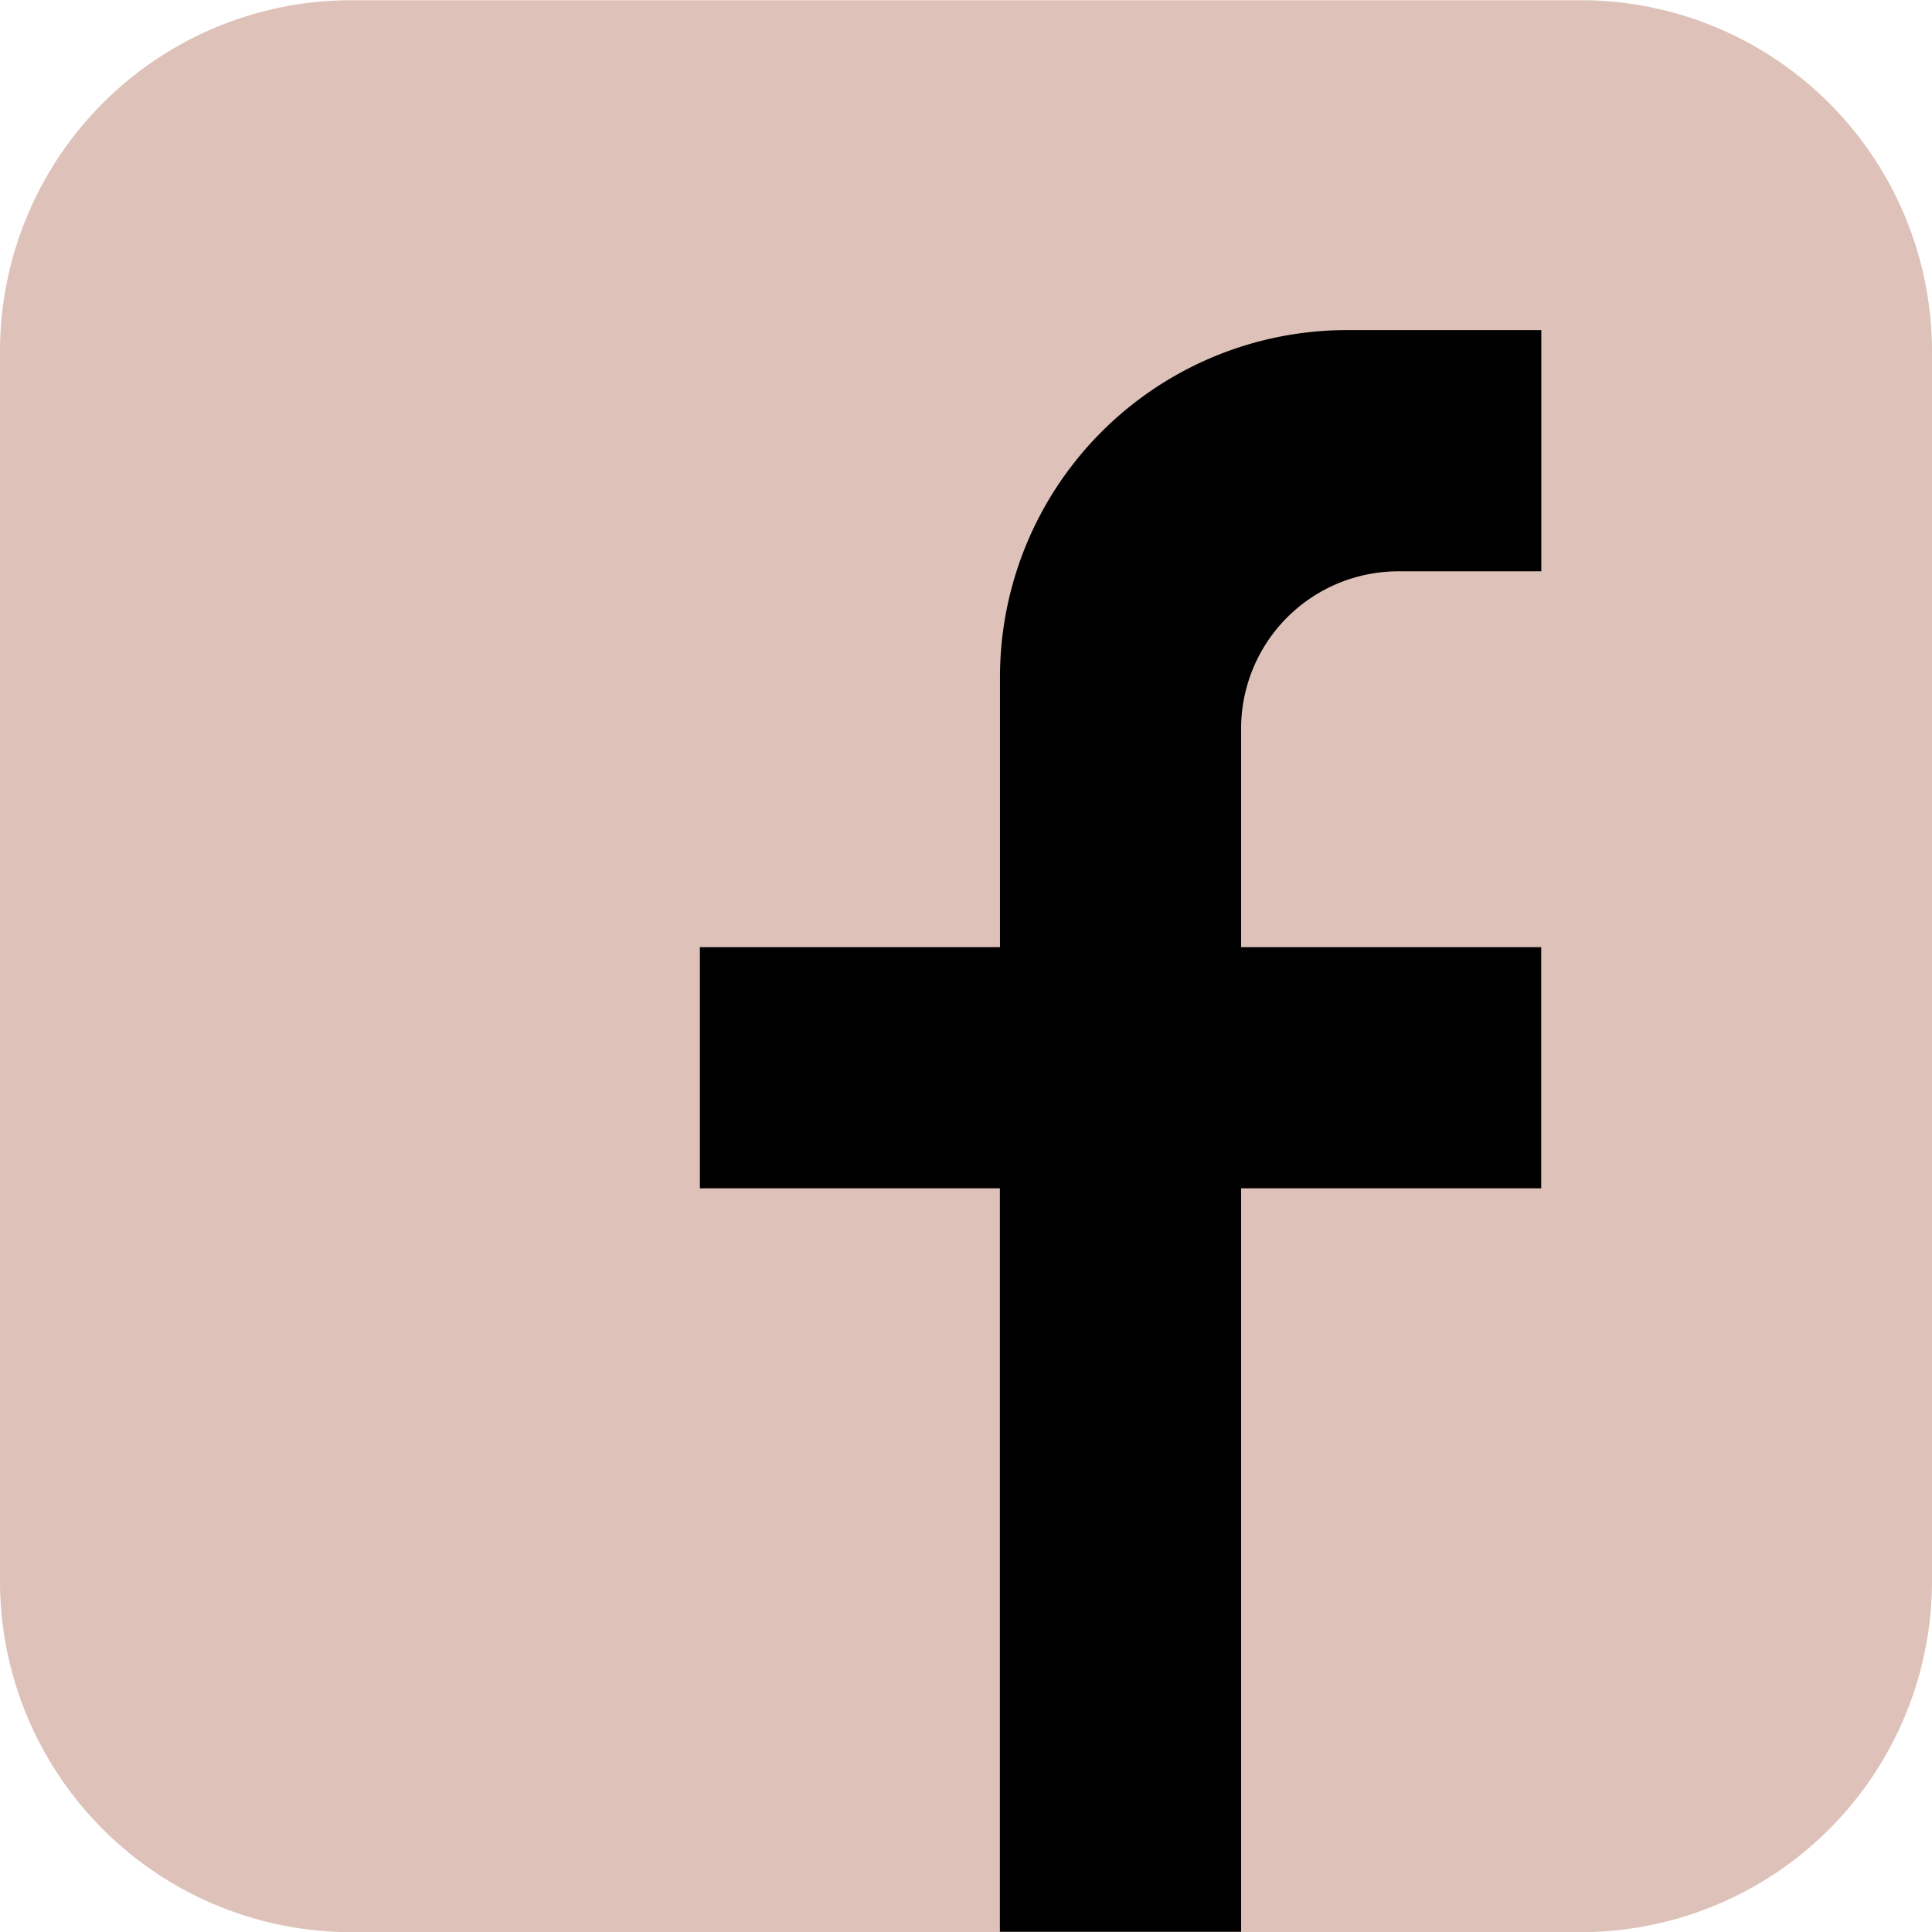
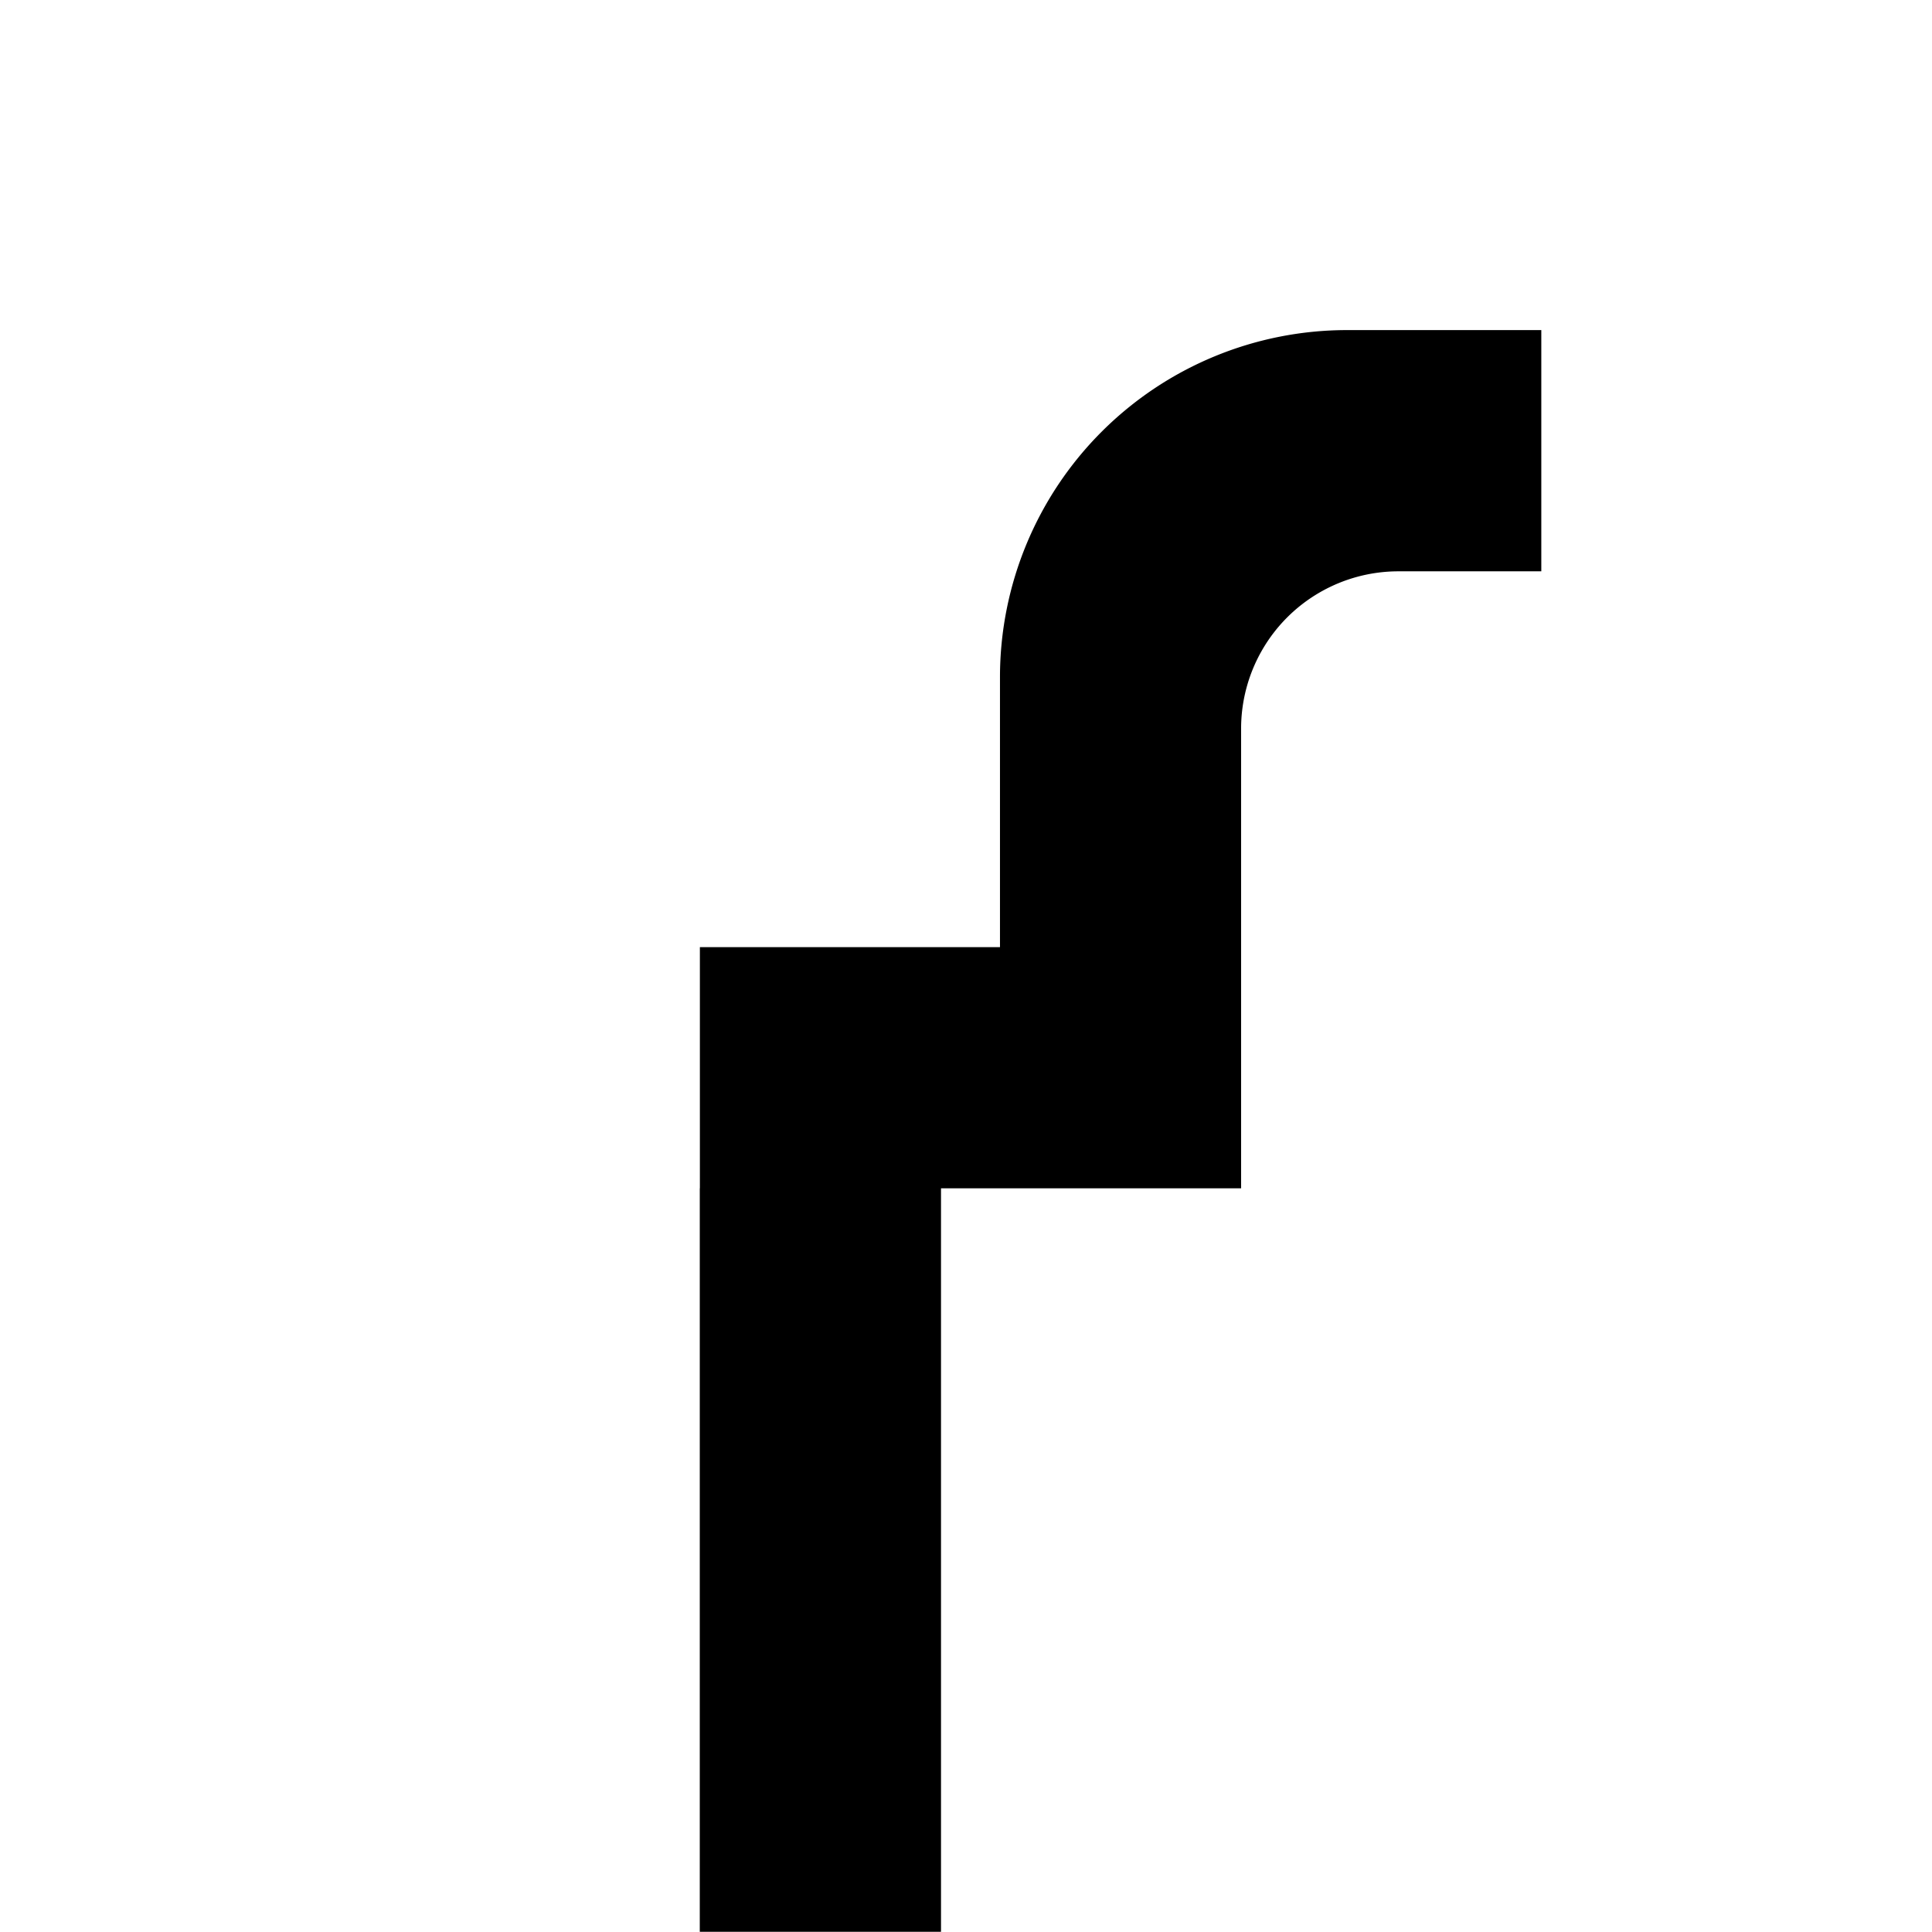
<svg xmlns="http://www.w3.org/2000/svg" width="38.067" height="38.067" viewBox="0 0 38.067 38.067">
  <g id="Gruppe_1318" data-name="Gruppe 1318" transform="translate(-227.787 -1092.375)">
-     <path id="Pfad_1" data-name="Pfad 1" d="M265.854,1099.3v24.224a6.921,6.921,0,0,1-6.921,6.921H234.708a6.921,6.921,0,0,1-6.921-6.921V1099.3a6.921,6.921,0,0,1,6.921-6.921h24.224A6.921,6.921,0,0,1,265.854,1099.3Z" transform="translate(0)" fill="#dec2b9" />
-     <path id="Pfad_2" data-name="Pfad 2" d="M359.464,1157.336v4.3h5.913v4.752h-5.913v14.649h-4.753v-14.649H348.8v-4.752h5.913v-5.32a6.838,6.838,0,0,1,6.838-6.838h3.828v4.753h-2.811A3.1,3.1,0,0,0,359.464,1157.336Z" transform="translate(-107.223 -50.599)" />
+     <path id="Pfad_2" data-name="Pfad 2" d="M359.464,1157.336v4.3v4.752h-5.913v14.649h-4.753v-14.649H348.8v-4.752h5.913v-5.32a6.838,6.838,0,0,1,6.838-6.838h3.828v4.753h-2.811A3.1,3.1,0,0,0,359.464,1157.336Z" transform="translate(-107.223 -50.599)" />
  </g>
</svg>